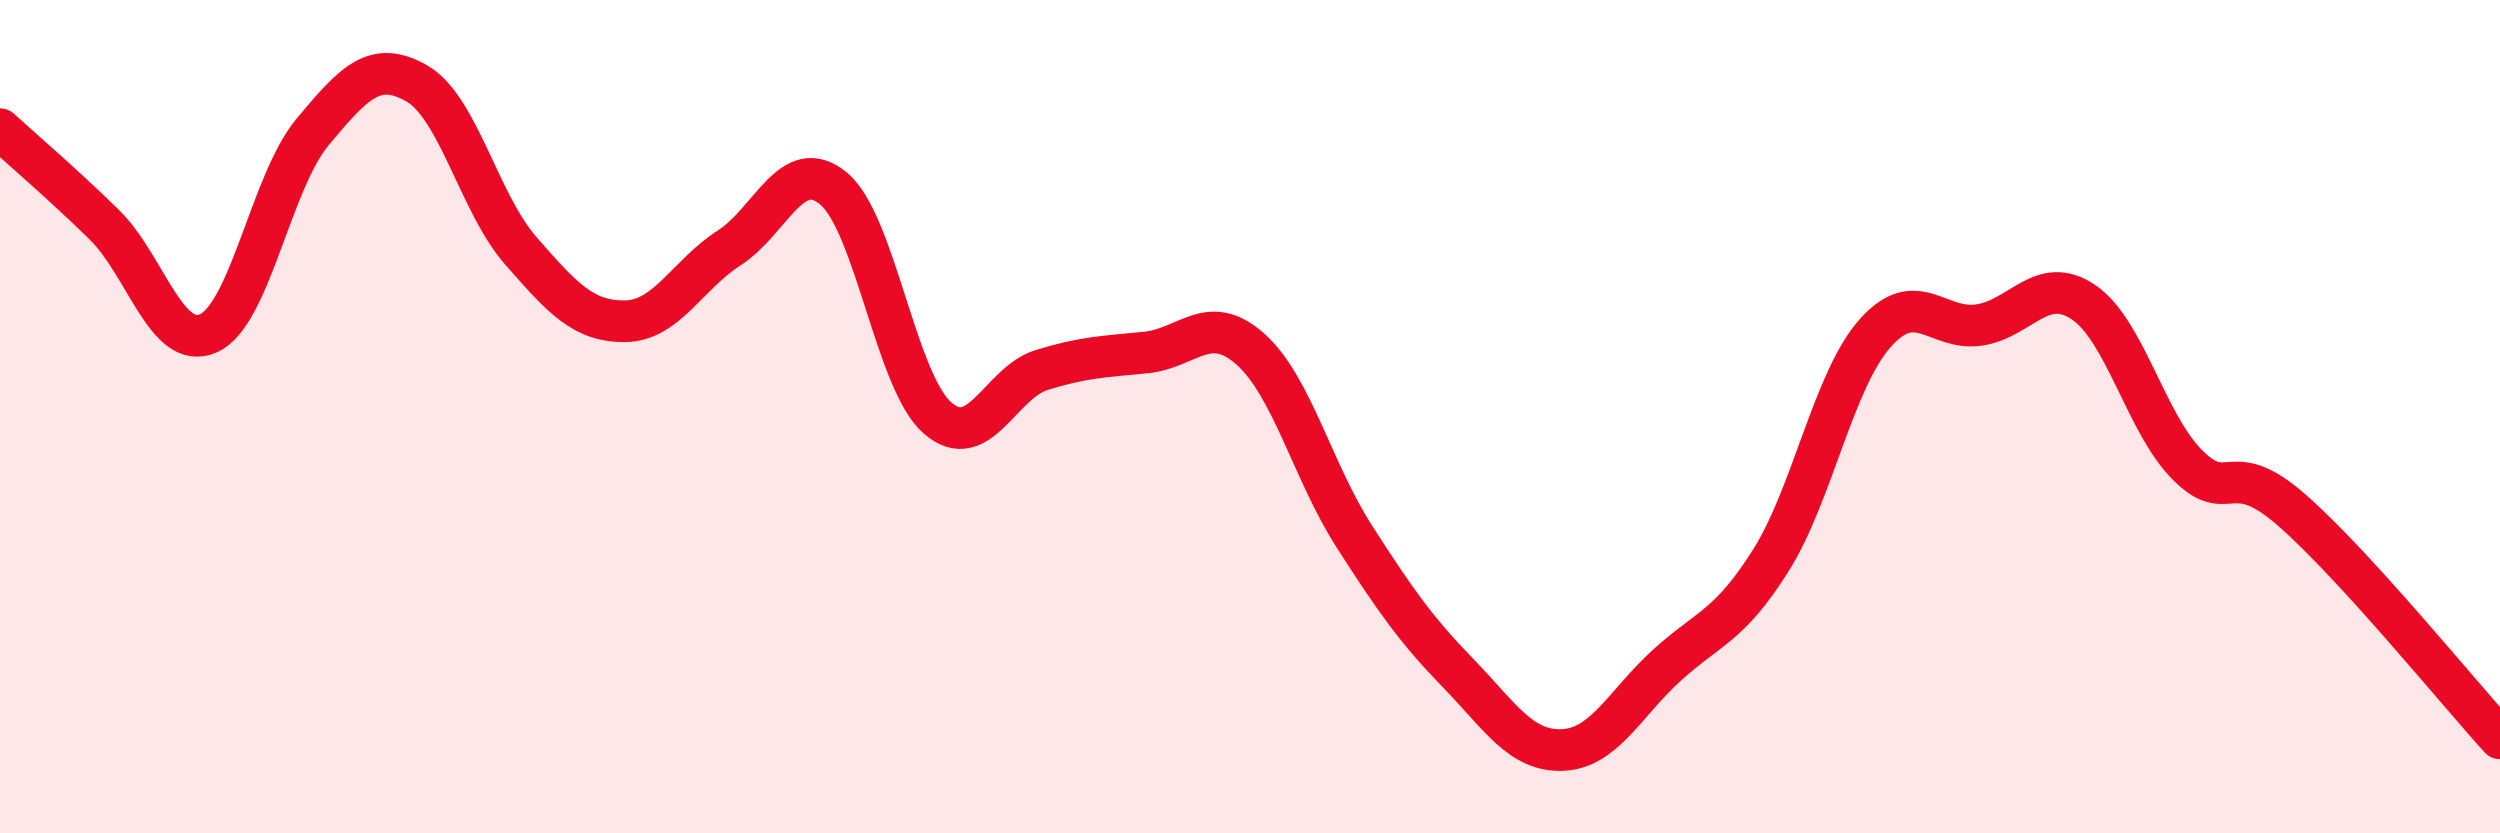
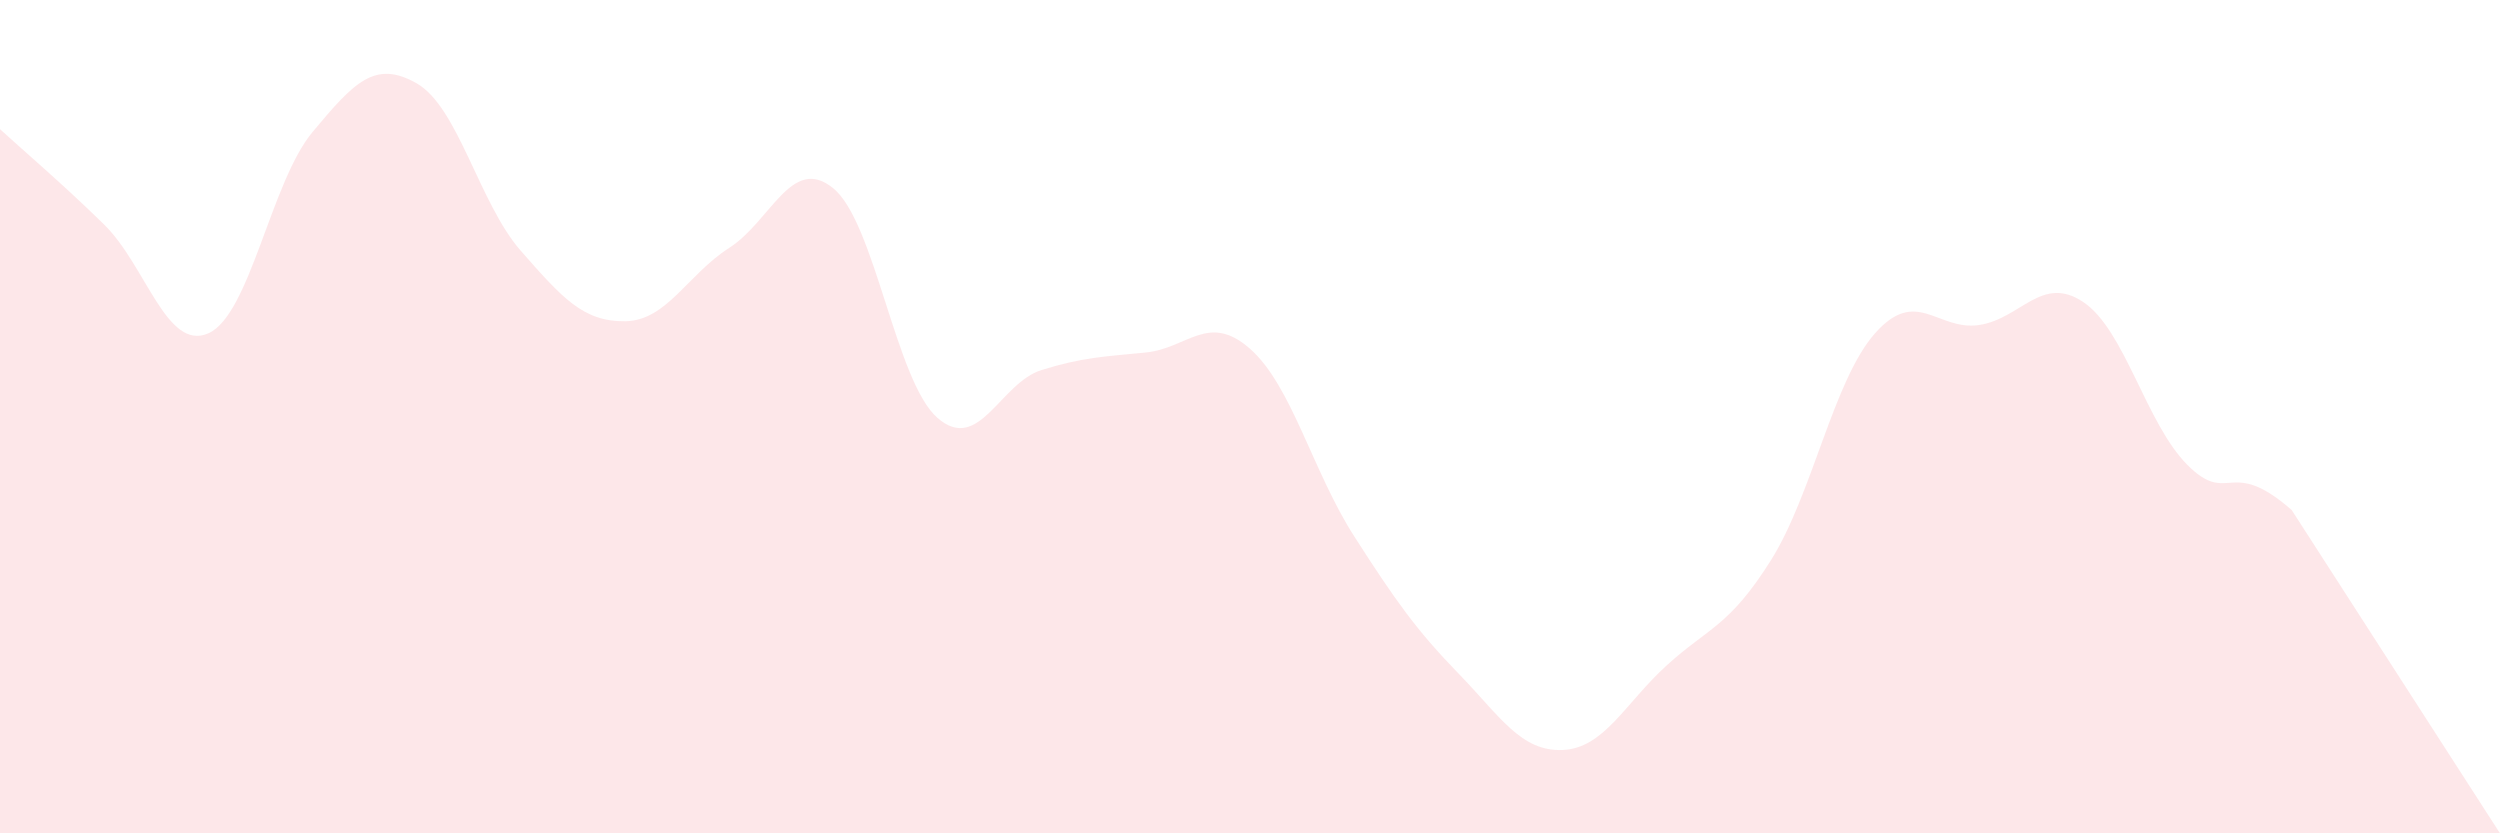
<svg xmlns="http://www.w3.org/2000/svg" width="60" height="20" viewBox="0 0 60 20">
-   <path d="M 0,3.1 C 0.5,3.56 1.5,4.41 2.5,5.39 C 3.5,6.37 4,8.44 5,8 C 6,7.56 6.5,4.37 7.5,3.17 C 8.5,1.97 9,1.43 10,2 C 11,2.57 11.5,4.88 12.5,6.02 C 13.5,7.16 14,7.72 15,7.71 C 16,7.7 16.5,6.59 17.5,5.95 C 18.5,5.31 19,3.7 20,4.52 C 21,5.34 21.5,9.16 22.5,10.03 C 23.5,10.9 24,9.19 25,8.88 C 26,8.57 26.5,8.56 27.5,8.46 C 28.5,8.36 29,7.49 30,8.37 C 31,9.25 31.5,11.31 32.5,12.87 C 33.5,14.43 34,15.13 35,16.16 C 36,17.19 36.5,18.04 37.5,18 C 38.5,17.96 39,16.88 40,15.97 C 41,15.06 41.5,15.04 42.5,13.45 C 43.5,11.86 44,9.13 45,8 C 46,6.87 46.5,7.95 47.5,7.8 C 48.5,7.65 49,6.58 50,7.25 C 51,7.92 51.5,10.16 52.5,11.16 C 53.5,12.16 53.5,10.93 55,12.24 C 56.5,13.55 59,16.62 60,17.72L60 20L0 20Z" fill="#EB0A25" opacity="0.1" stroke-linecap="round" stroke-linejoin="round" />
-   <path d="M 0,3.1 C 0.5,3.56 1.5,4.41 2.5,5.39 C 3.5,6.37 4,8.44 5,8 C 6,7.56 6.5,4.37 7.5,3.17 C 8.5,1.97 9,1.43 10,2 C 11,2.57 11.5,4.88 12.5,6.02 C 13.5,7.16 14,7.72 15,7.71 C 16,7.7 16.5,6.59 17.5,5.95 C 18.5,5.31 19,3.7 20,4.52 C 21,5.34 21.5,9.16 22.5,10.03 C 23.5,10.9 24,9.19 25,8.88 C 26,8.57 26.5,8.56 27.5,8.46 C 28.5,8.36 29,7.49 30,8.37 C 31,9.25 31.5,11.31 32.5,12.87 C 33.5,14.43 34,15.13 35,16.16 C 36,17.19 36.5,18.04 37.5,18 C 38.5,17.96 39,16.88 40,15.97 C 41,15.06 41.5,15.04 42.5,13.45 C 43.5,11.86 44,9.13 45,8 C 46,6.87 46.5,7.95 47.5,7.8 C 48.5,7.65 49,6.58 50,7.25 C 51,7.92 51.5,10.16 52.5,11.16 C 53.5,12.16 53.5,10.93 55,12.24 C 56.5,13.55 59,16.62 60,17.72" stroke="#EB0A25" stroke-width="1" fill="none" stroke-linecap="round" stroke-linejoin="round" />
+   <path d="M 0,3.1 C 0.5,3.56 1.5,4.41 2.5,5.39 C 3.5,6.37 4,8.44 5,8 C 6,7.56 6.5,4.37 7.5,3.17 C 8.5,1.97 9,1.43 10,2 C 11,2.57 11.5,4.88 12.5,6.02 C 13.5,7.16 14,7.72 15,7.71 C 16,7.7 16.5,6.59 17.5,5.95 C 18.5,5.31 19,3.7 20,4.52 C 21,5.34 21.5,9.16 22.5,10.03 C 23.5,10.9 24,9.19 25,8.88 C 26,8.57 26.5,8.56 27.5,8.46 C 28.5,8.36 29,7.49 30,8.37 C 31,9.25 31.5,11.31 32.5,12.87 C 33.5,14.43 34,15.13 35,16.16 C 36,17.19 36.5,18.04 37.5,18 C 38.5,17.96 39,16.88 40,15.97 C 41,15.06 41.5,15.04 42.5,13.45 C 43.5,11.86 44,9.13 45,8 C 46,6.87 46.5,7.95 47.5,7.8 C 48.5,7.65 49,6.58 50,7.25 C 51,7.92 51.5,10.16 52.5,11.16 C 53.5,12.16 53.5,10.93 55,12.24 L60 20L0 20Z" fill="#EB0A25" opacity="0.1" stroke-linecap="round" stroke-linejoin="round" />
</svg>